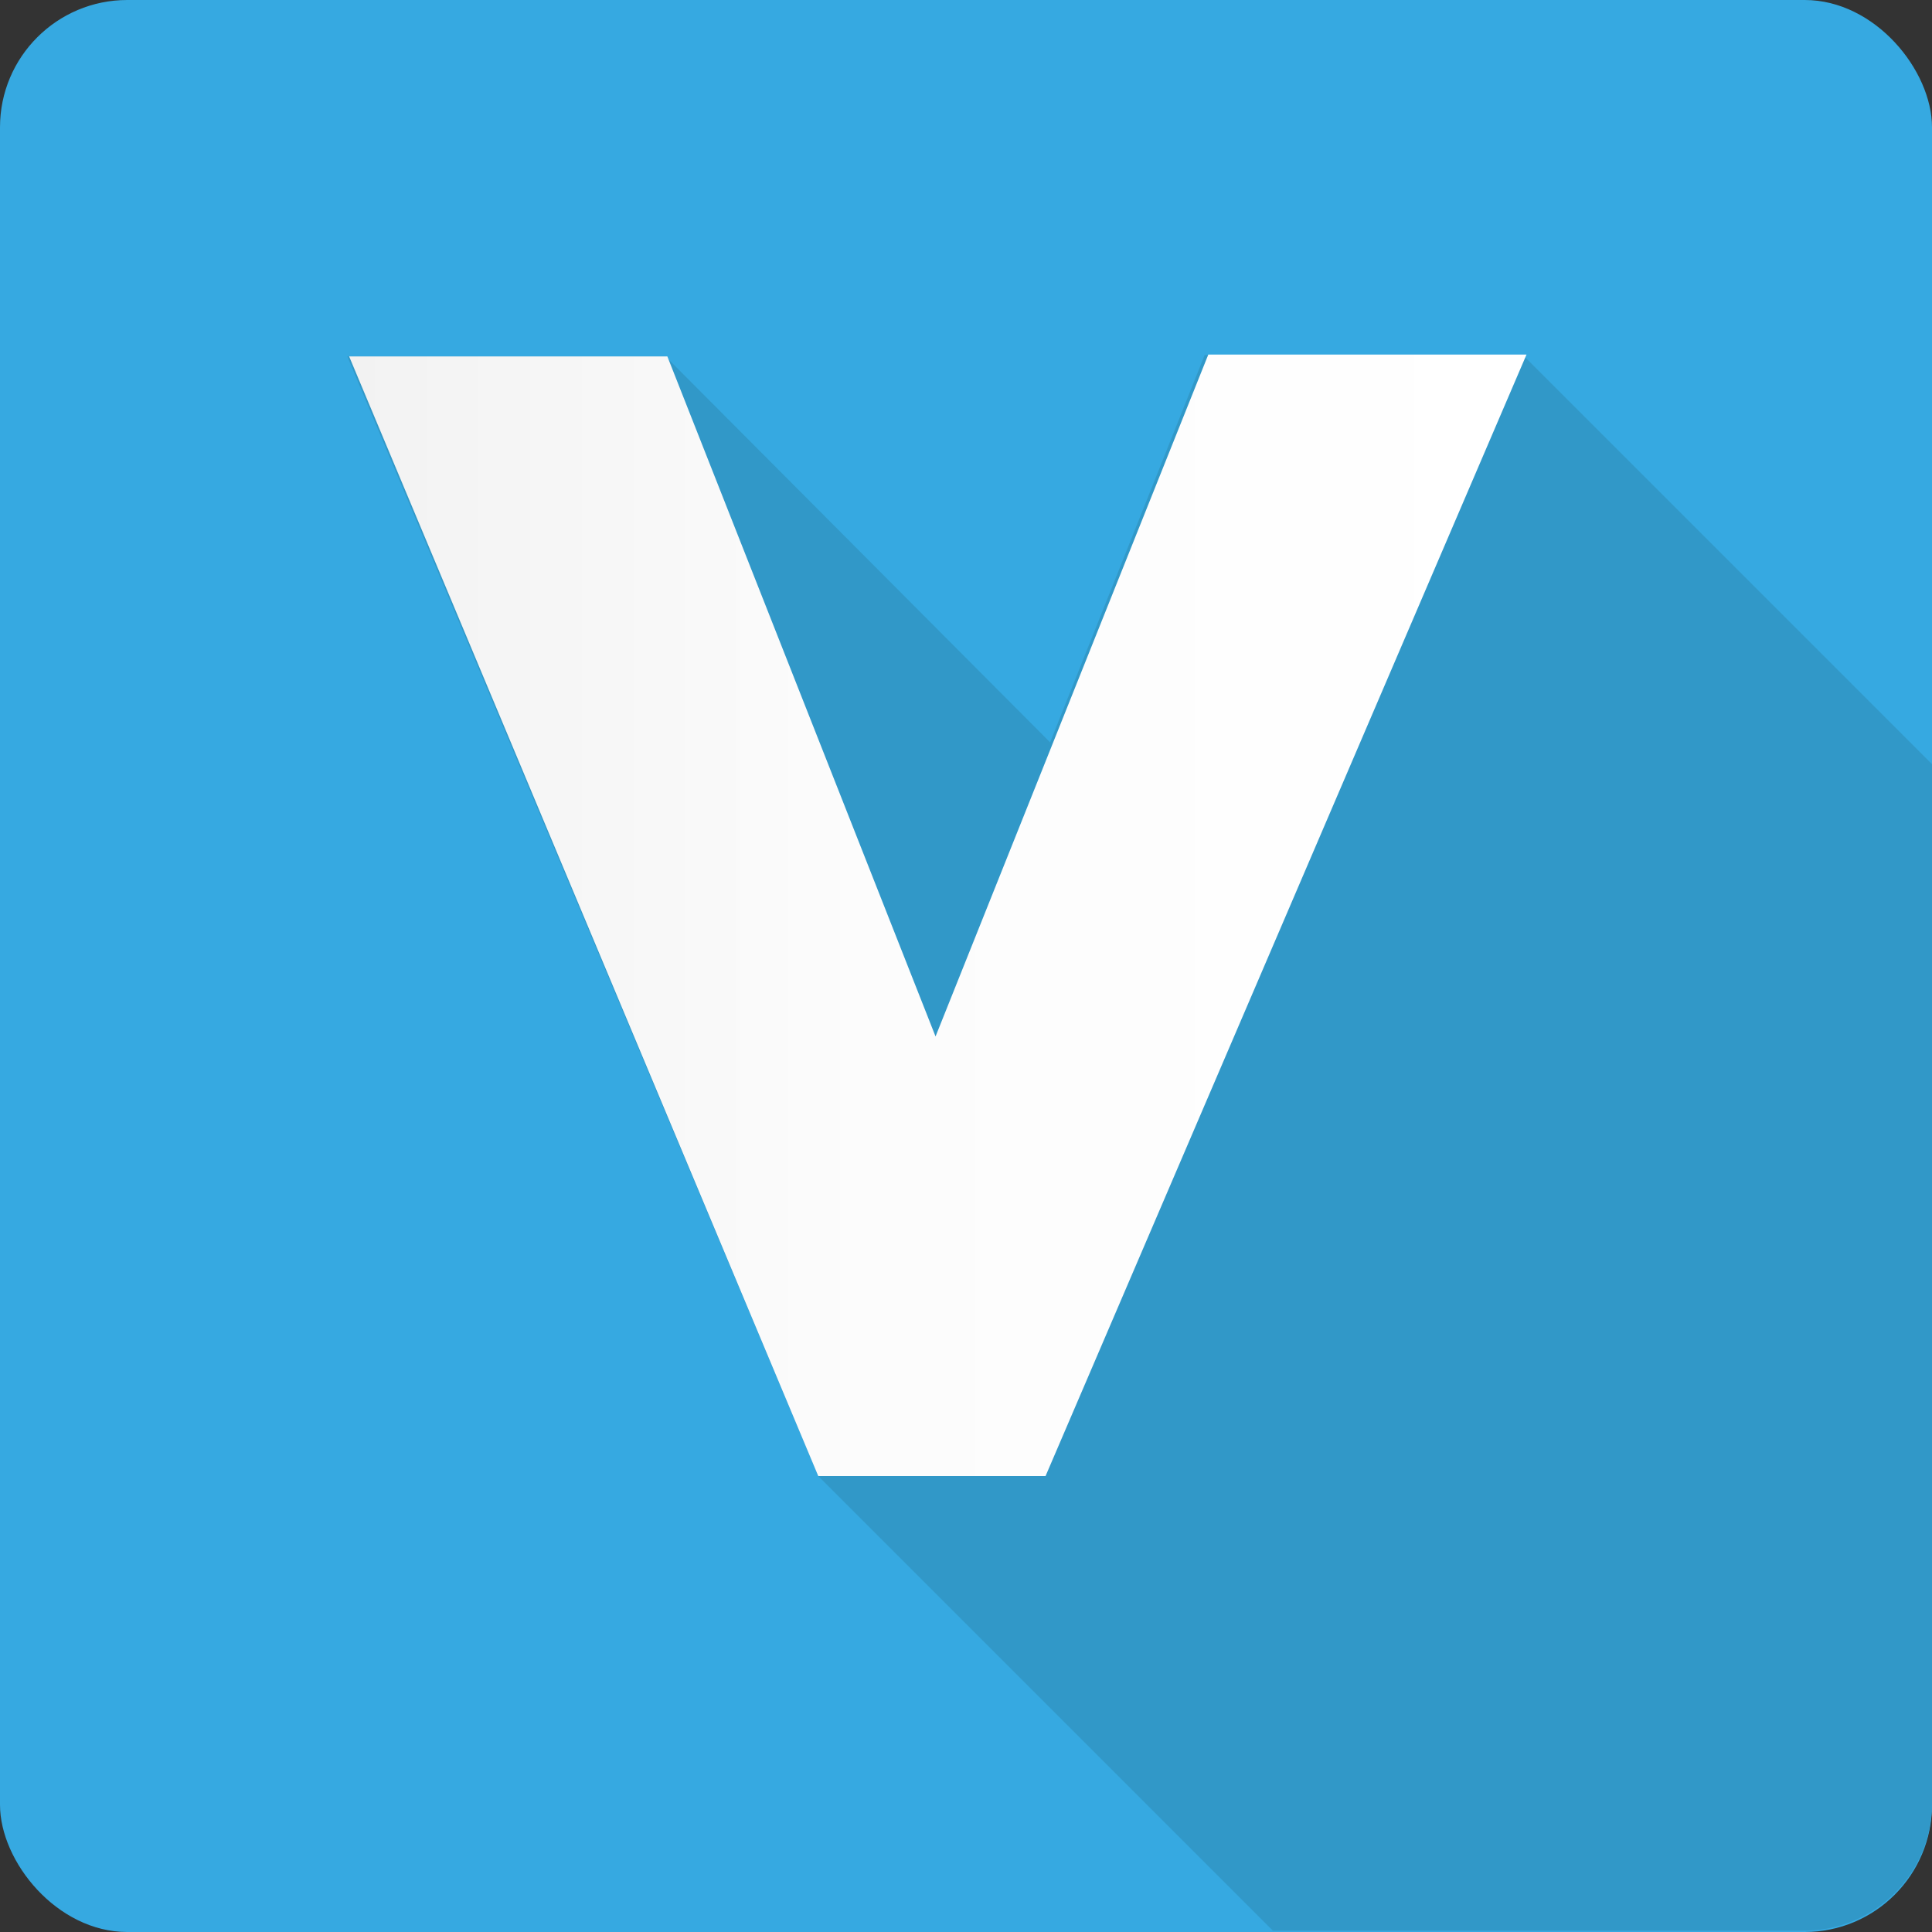
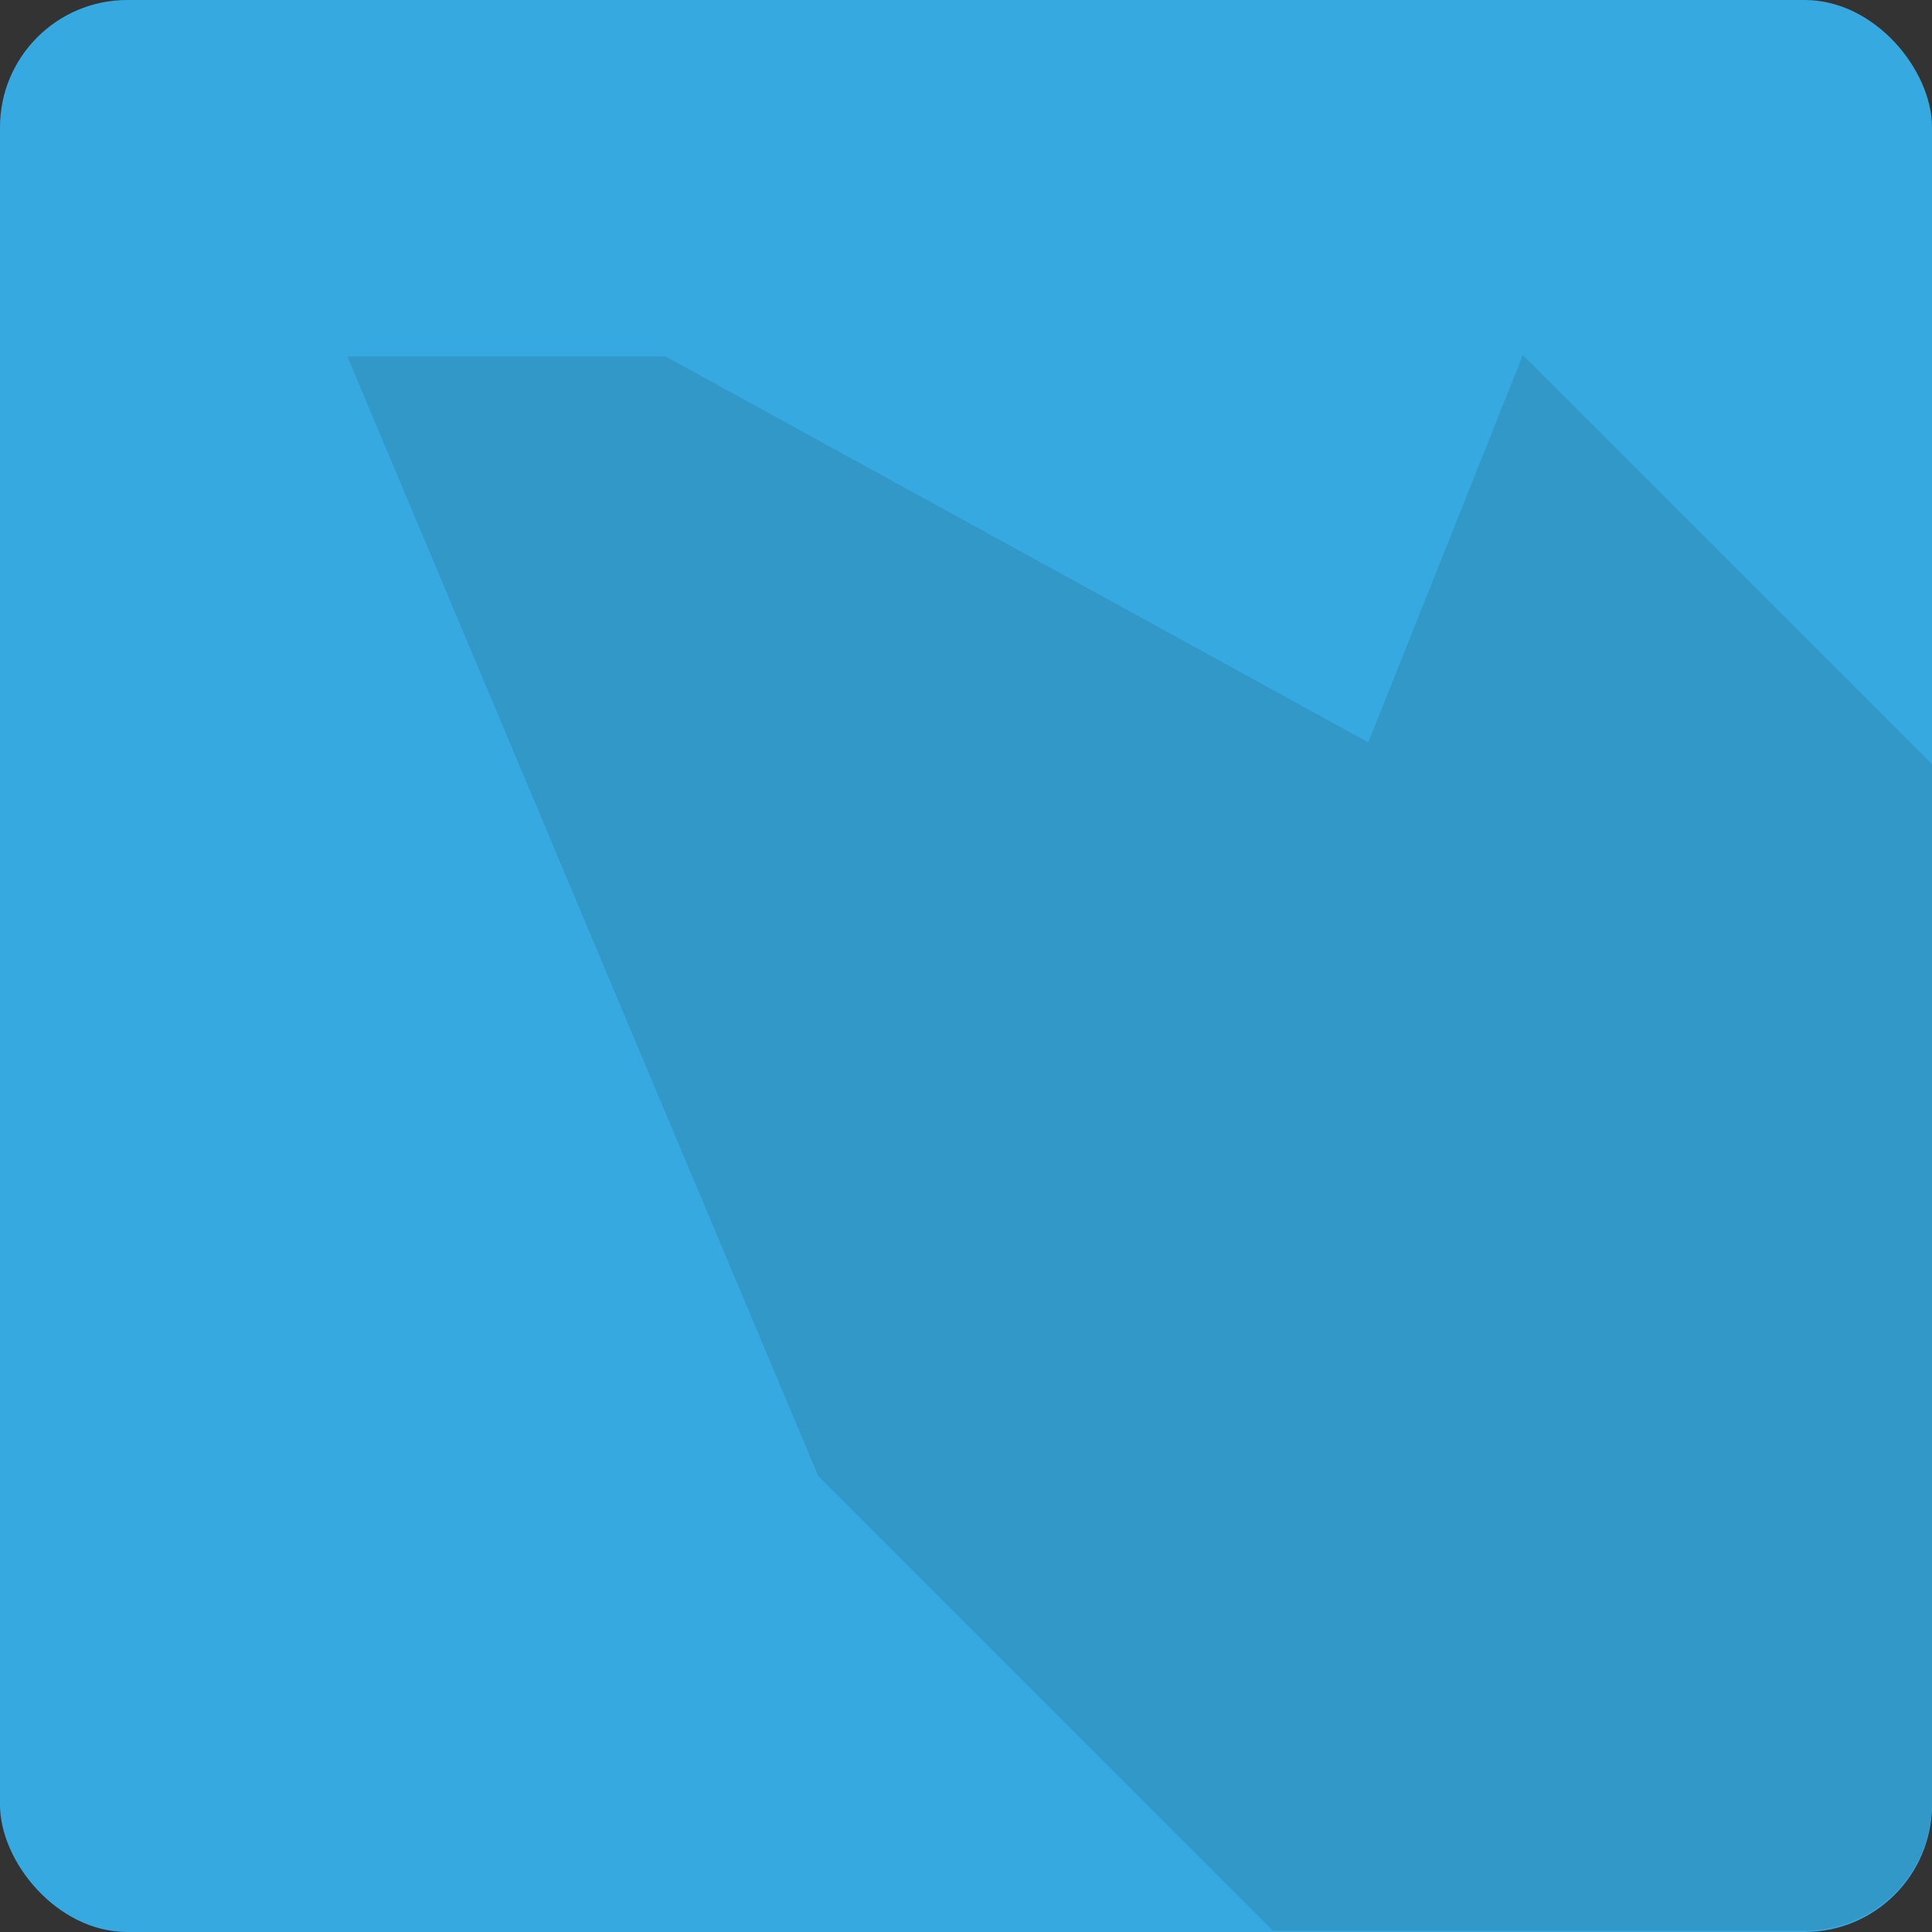
<svg xmlns="http://www.w3.org/2000/svg" viewBox="0 0 42.5 42.5">
  <rect x="0" y="0" width="42.5" height="42.5" fill="#333333" stroke="none" />
  <defs>
    <style>.cls-1{fill:#36a9e1;}.cls-2{fill:#3198c8;}.cls-3{fill:url(#linear-gradient);}</style>
    <linearGradient id="linear-gradient" x1="7.68" y1="20.16" x2="33.52" y2="20.16" gradientUnits="userSpaceOnUse">
      <stop offset="0" stop-color="#f2f2f2" />
      <stop offset="0.44" stop-color="#fcfcfc" />
      <stop offset="1" stop-color="#fff" />
    </linearGradient>
  </defs>
  <g id="katman_2" data-name="katman 2">
    <g id="Calque_1" data-name="Calque 1">
      <rect class="cls-1" width="42.5" height="42.5" rx="2.8" />
-       <path class="cls-2" d="M42.5,39.7V16.81l-9-9h-7l-3.4,8.52L14.64,7.84h-7L18,32.47l10,10H39.7A2.81,2.81,0,0,0,42.5,39.7Z" />
-       <path class="cls-3" d="M20.58,22.8l6-15h7L23,32.47H18L7.68,7.84h7Z" />
+       <path class="cls-2" d="M42.5,39.7V16.81l-9-9l-3.4,8.52L14.64,7.84h-7L18,32.47l10,10H39.7A2.81,2.81,0,0,0,42.5,39.7Z" />
    </g>
  </g>
</svg>